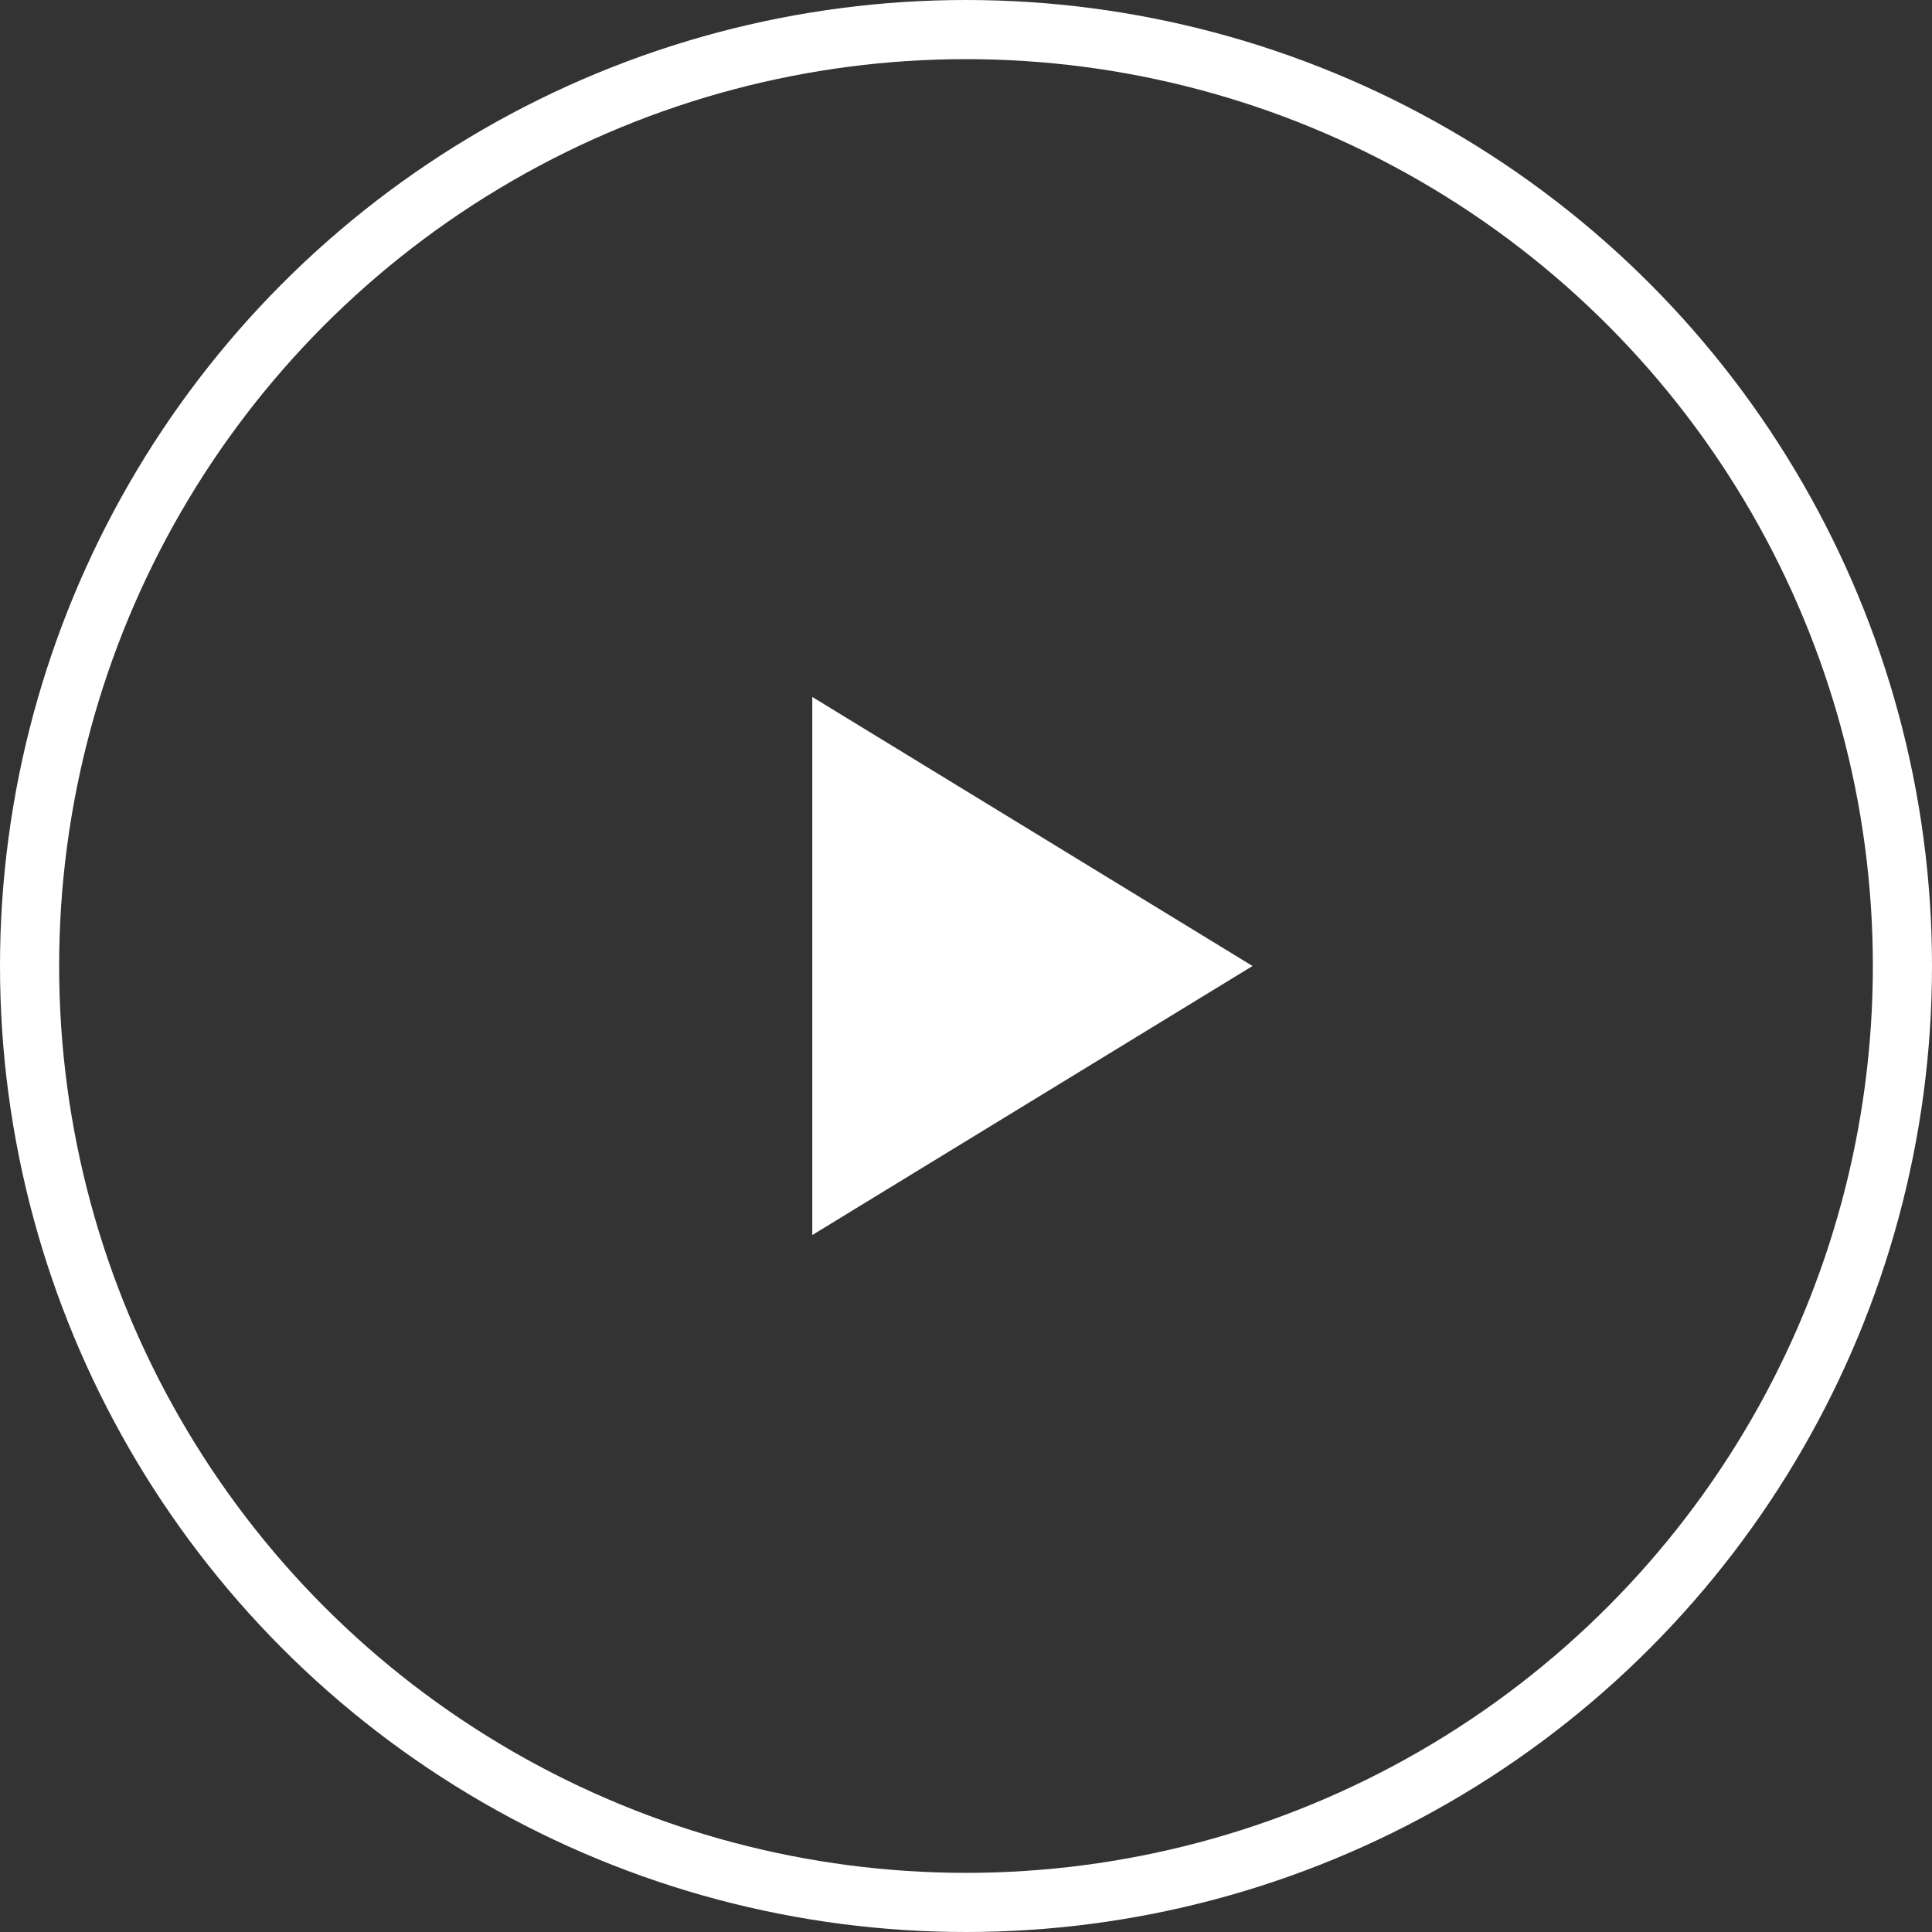
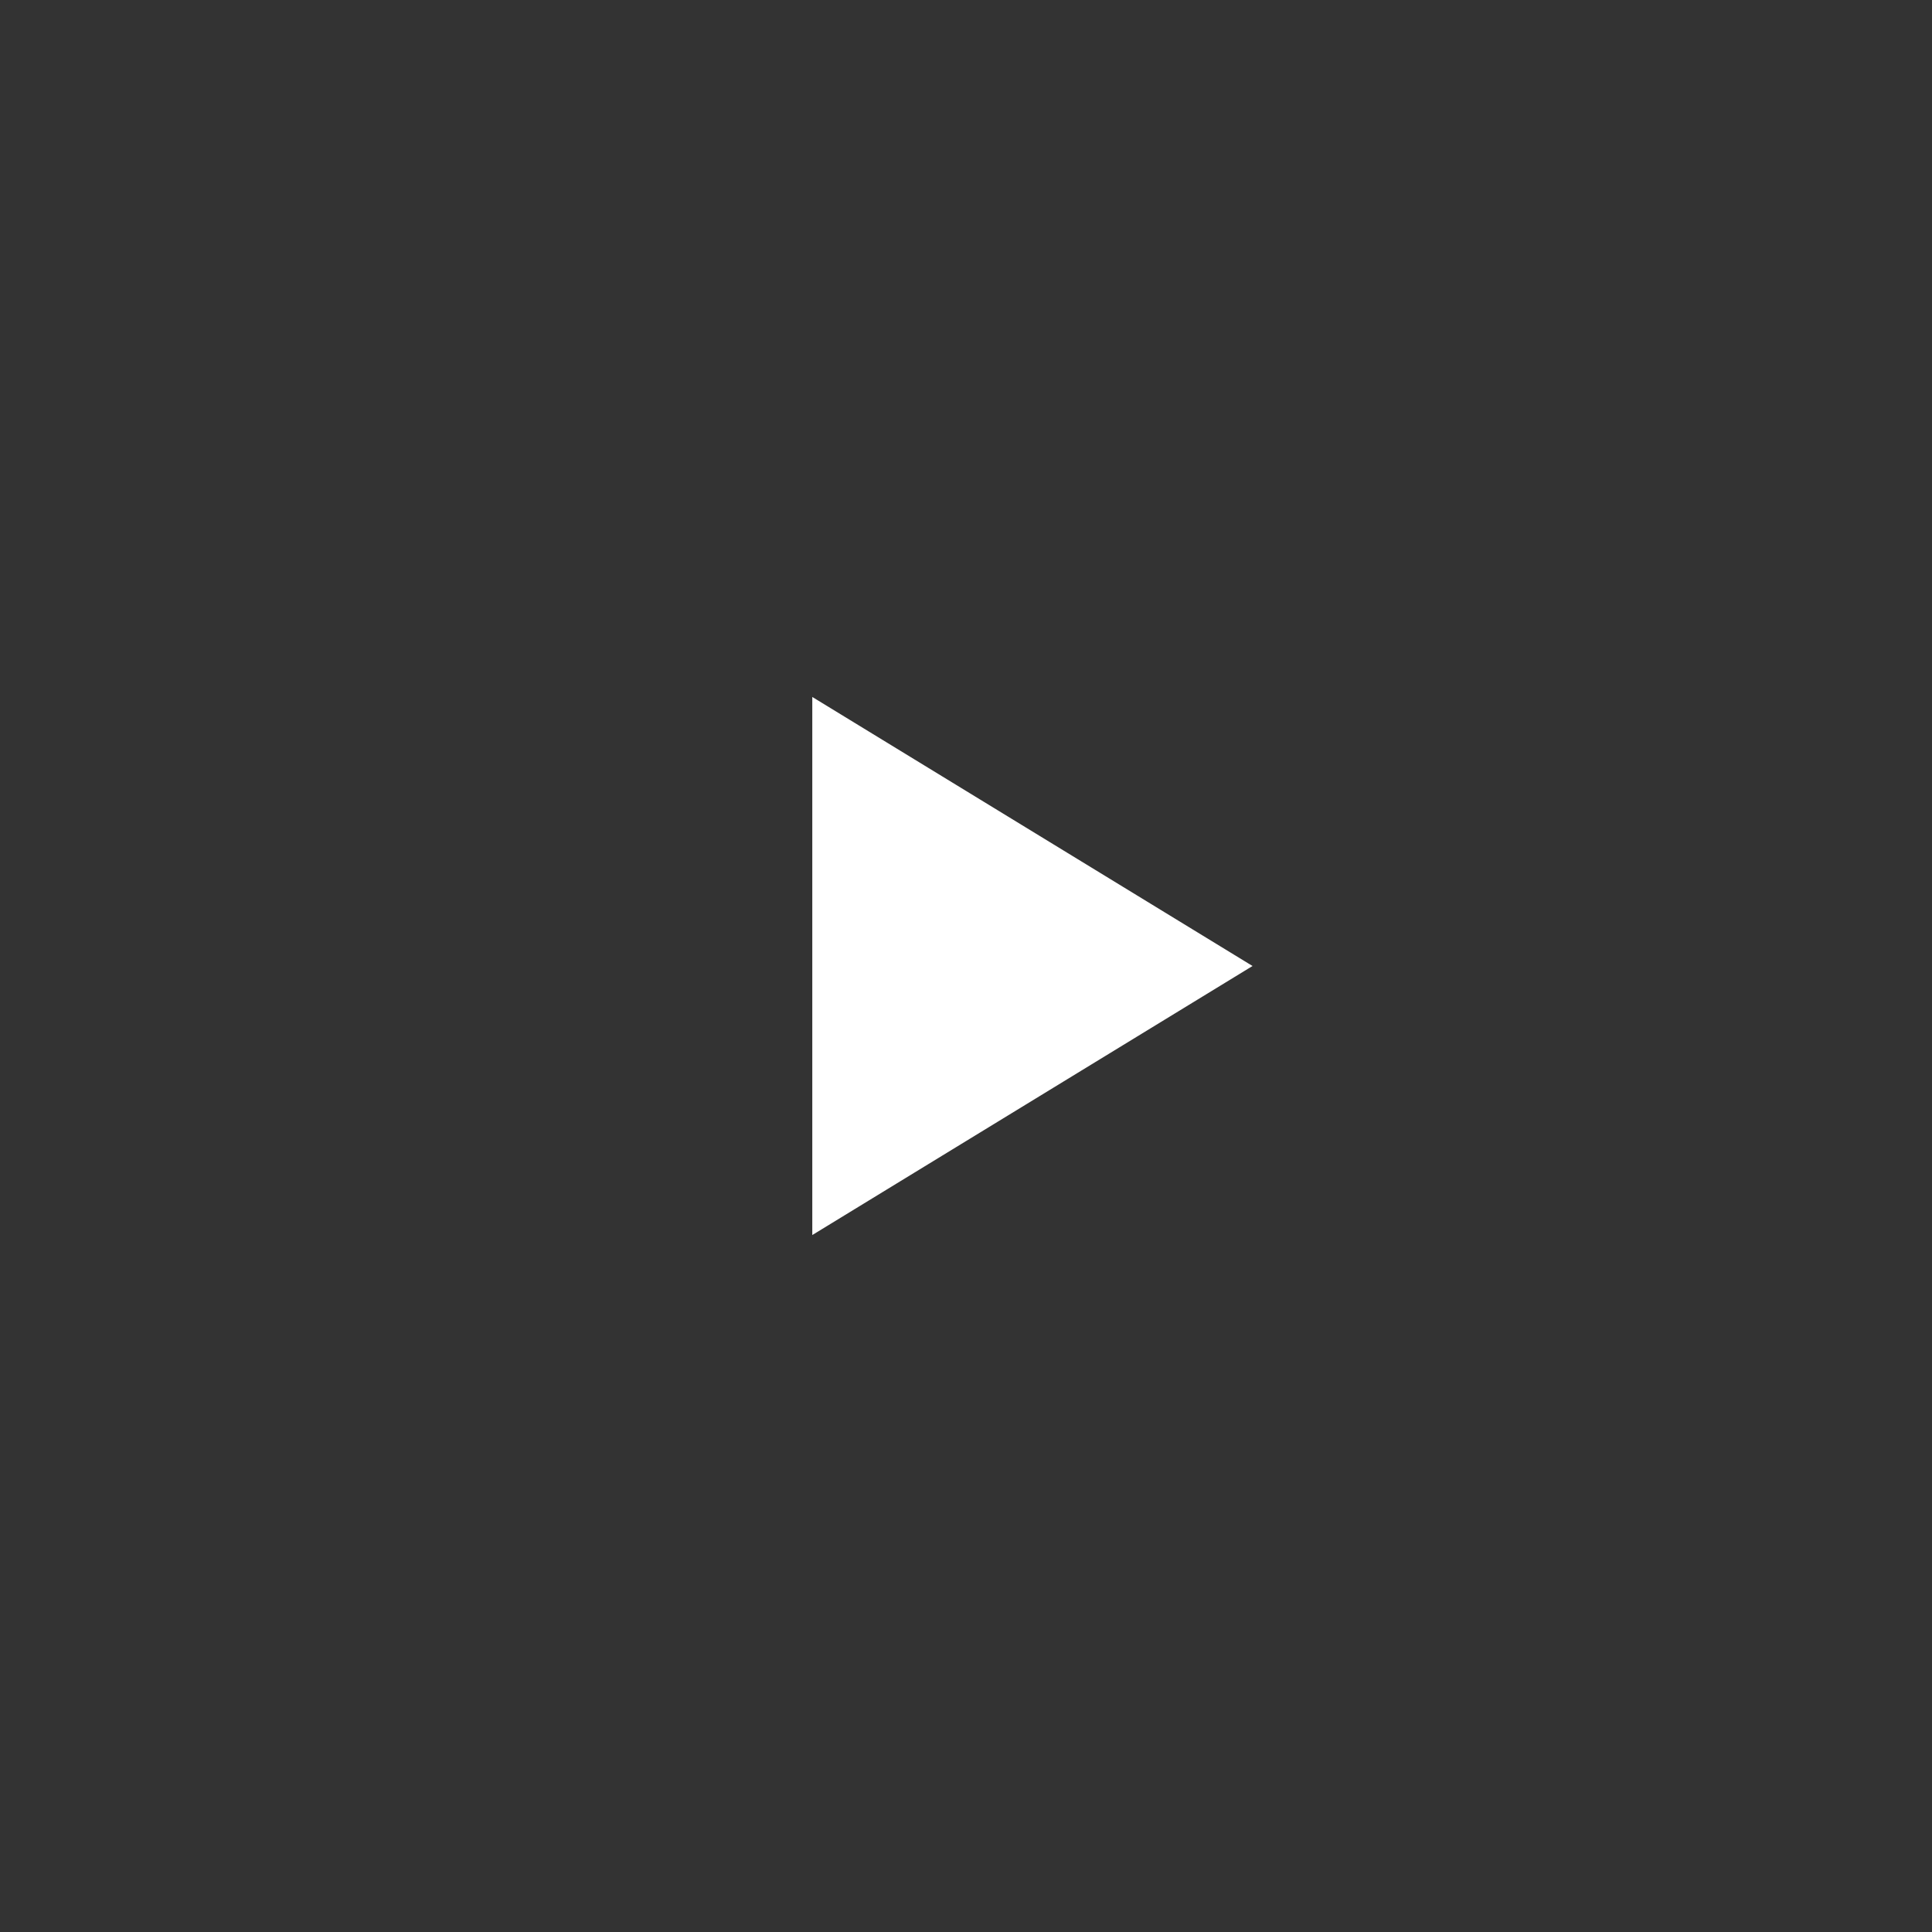
<svg xmlns="http://www.w3.org/2000/svg" width="98" height="98" viewBox="0 0 98 98">
  <rect x="0" y="0" width="98" height="98" fill="#333333" stroke="none" />
  <g transform="translate(-799.857 -1260.857)">
    <g transform="translate(799.857 1260.857)" fill="none" stroke="#fff" stroke-width="3">
-       <circle cx="49" cy="49" r="49" stroke="none" />
-       <circle cx="49" cy="49" r="47.5" fill="none" />
-     </g>
+       </g>
    <path d="M13.647,0,27.294,22.331H0Z" transform="translate(863.391 1296.21) rotate(90)" fill="#fff" />
  </g>
</svg>